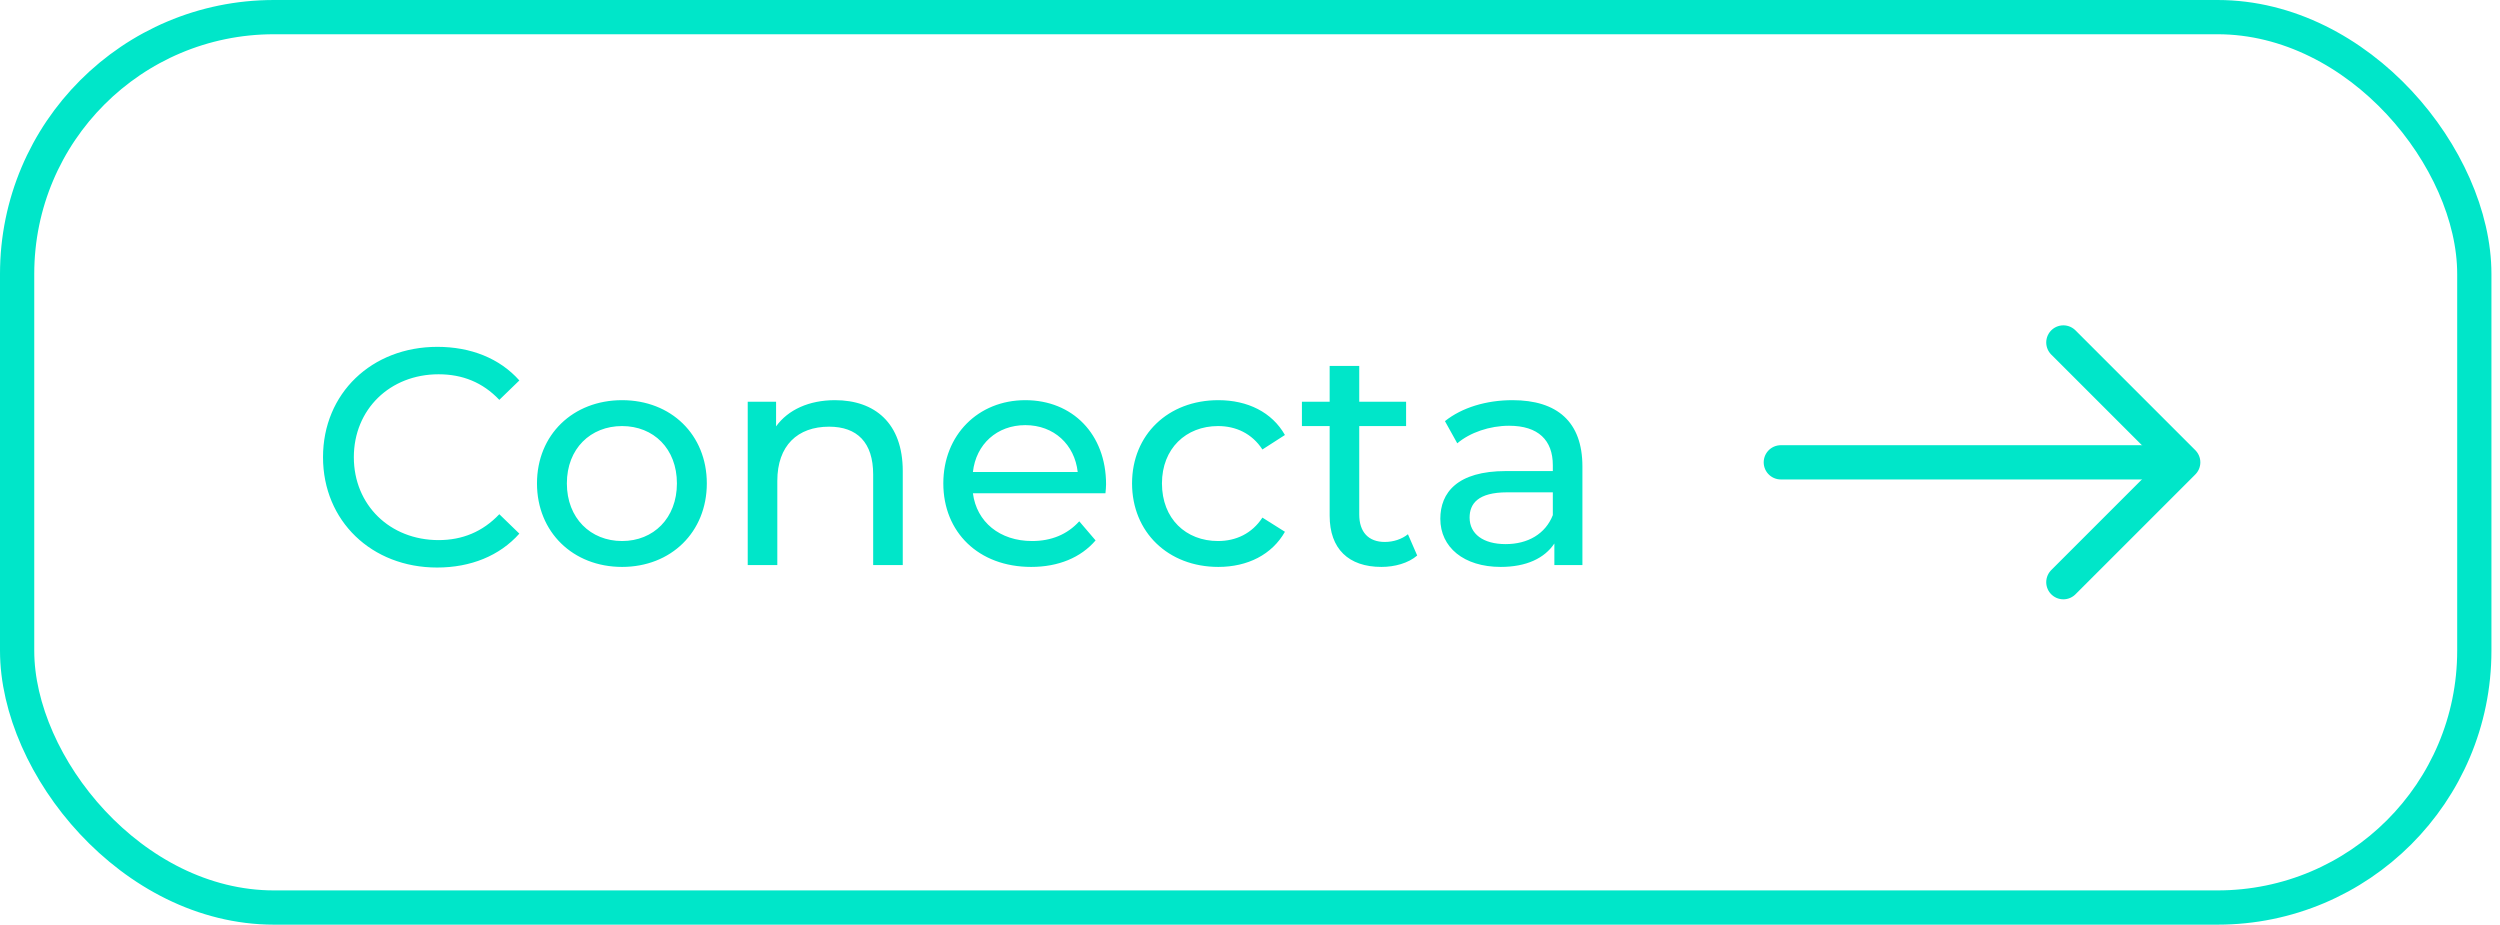
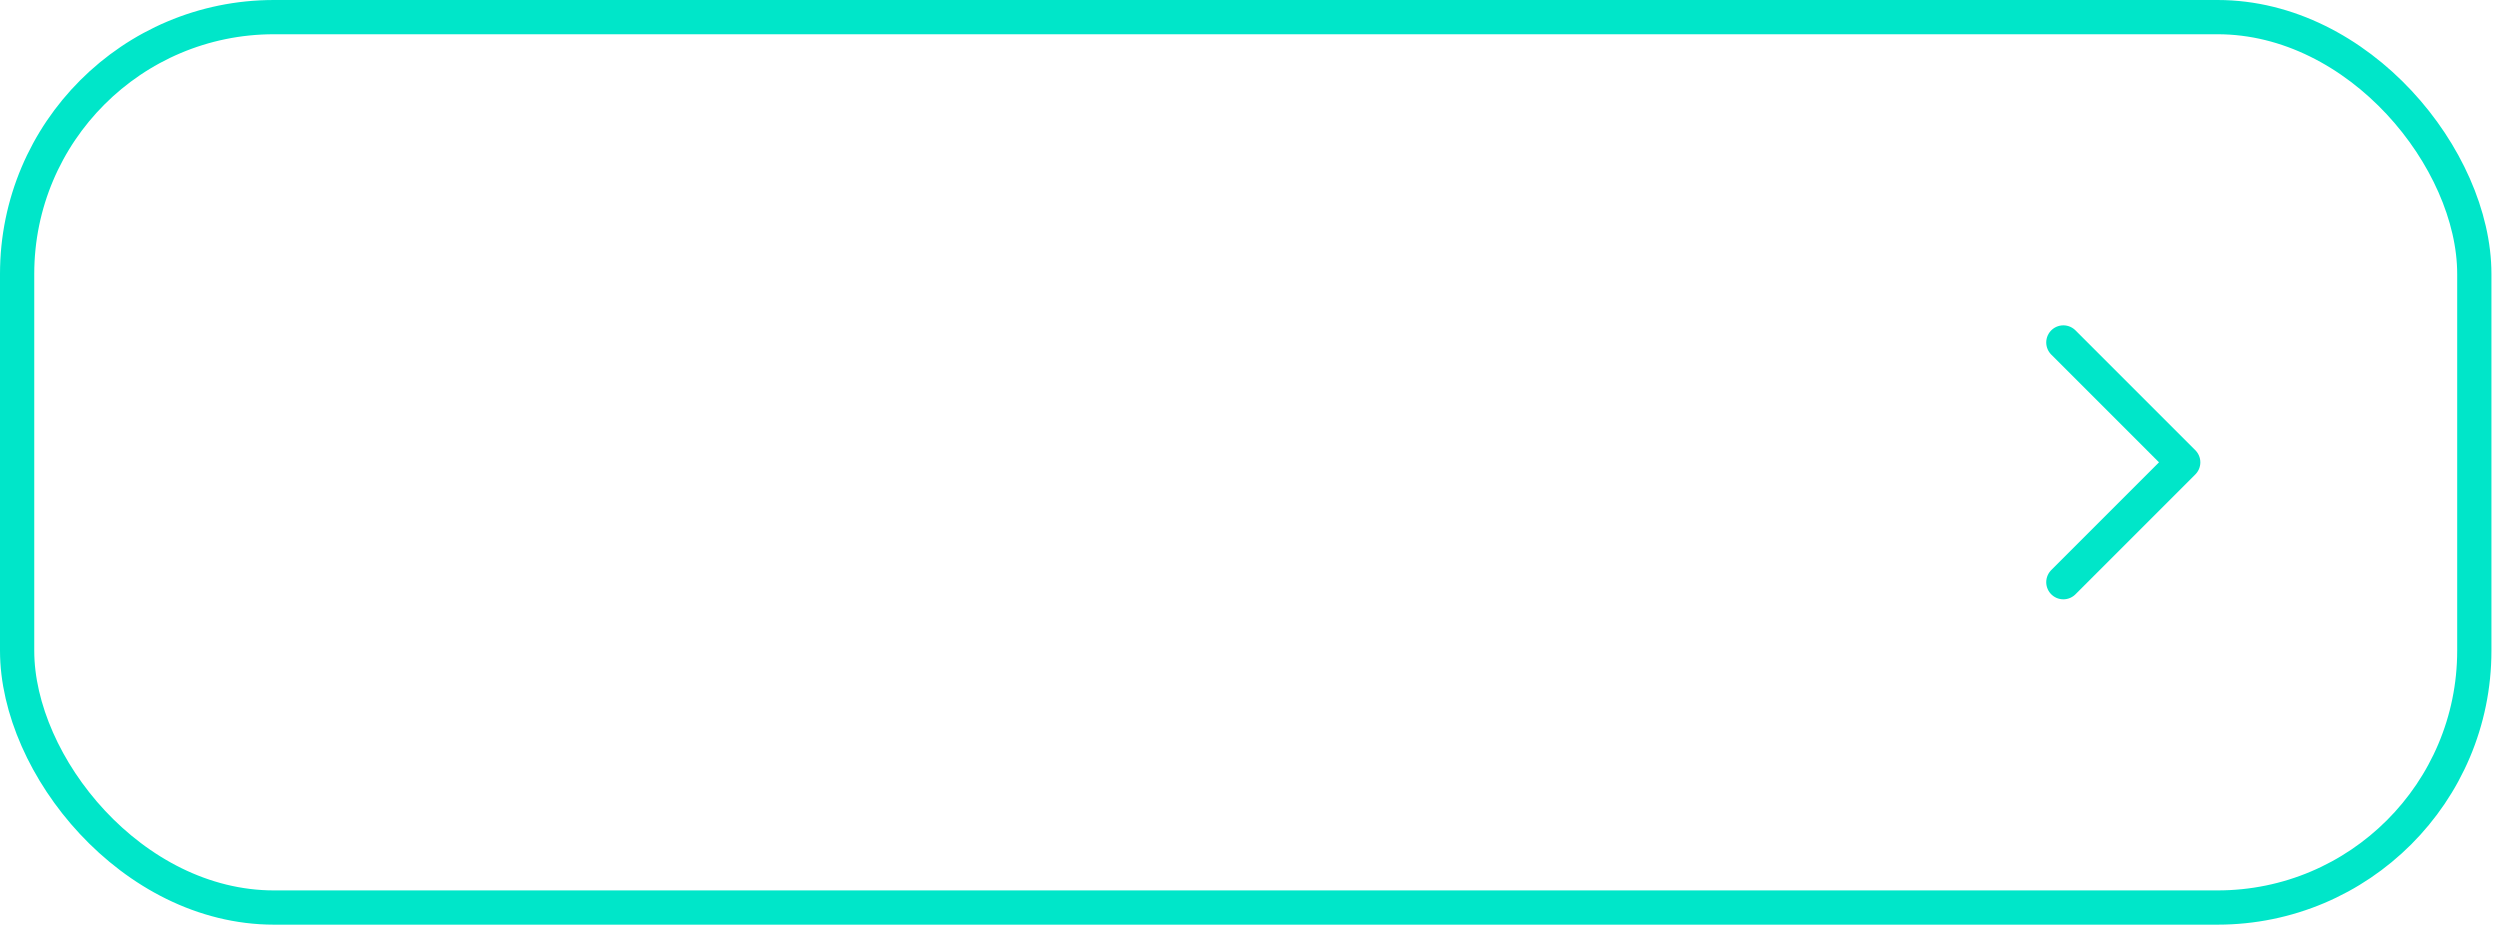
<svg xmlns="http://www.w3.org/2000/svg" width="146" height="54" viewBox="0 0 146 54" fill="none">
-   <path d="M25.524 33.144C21.708 33.144 18.864 30.426 18.864 26.7C18.864 22.974 21.708 20.256 25.542 20.256C27.486 20.256 29.178 20.922 30.33 22.218L29.16 23.352C28.188 22.326 27 21.858 25.614 21.858C22.77 21.858 20.664 23.91 20.664 26.7C20.664 29.49 22.77 31.542 25.614 31.542C27 31.542 28.188 31.056 29.16 30.03L30.33 31.164C29.178 32.46 27.486 33.144 25.524 33.144ZM36.328 33.108C33.465 33.108 31.36 31.074 31.36 28.23C31.36 25.386 33.465 23.37 36.328 23.37C39.19 23.37 41.278 25.386 41.278 28.23C41.278 31.074 39.19 33.108 36.328 33.108ZM36.328 31.596C38.163 31.596 39.532 30.264 39.532 28.23C39.532 26.196 38.163 24.882 36.328 24.882C34.492 24.882 33.105 26.196 33.105 28.23C33.105 30.264 34.492 31.596 36.328 31.596ZM48.761 23.37C51.083 23.37 52.721 24.702 52.721 27.51V33H50.993V27.708C50.993 25.836 50.057 24.918 48.419 24.918C46.583 24.918 45.395 26.016 45.395 28.086V33H43.667V23.46H45.323V24.9C46.025 23.928 47.249 23.37 48.761 23.37ZM64.594 28.284C64.594 28.428 64.576 28.644 64.558 28.806H56.818C57.034 30.48 58.384 31.596 60.274 31.596C61.39 31.596 62.326 31.218 63.028 30.444L63.982 31.56C63.118 32.568 61.804 33.108 60.22 33.108C57.142 33.108 55.09 31.074 55.09 28.23C55.09 25.404 57.124 23.37 59.878 23.37C62.632 23.37 64.594 25.35 64.594 28.284ZM59.878 24.828C58.222 24.828 56.998 25.944 56.818 27.564H62.938C62.758 25.962 61.552 24.828 59.878 24.828ZM71.151 33.108C68.218 33.108 66.112 31.074 66.112 28.23C66.112 25.386 68.218 23.37 71.151 23.37C72.862 23.37 74.284 24.072 75.04 25.404L73.725 26.25C73.114 25.314 72.177 24.882 71.133 24.882C69.261 24.882 67.858 26.196 67.858 28.23C67.858 30.3 69.261 31.596 71.133 31.596C72.177 31.596 73.114 31.164 73.725 30.228L75.04 31.056C74.284 32.388 72.862 33.108 71.151 33.108ZM82.224 31.2L82.764 32.442C82.242 32.892 81.45 33.108 80.676 33.108C78.75 33.108 77.652 32.046 77.652 30.12V24.882H76.032V23.46H77.652V21.372H79.38V23.46H82.116V24.882H79.38V30.048C79.38 31.074 79.92 31.65 80.874 31.65C81.378 31.65 81.864 31.488 82.224 31.2ZM88.327 23.37C90.937 23.37 92.413 24.63 92.413 27.24V33H90.775V31.74C90.199 32.604 89.137 33.108 87.643 33.108C85.483 33.108 84.115 31.956 84.115 30.3C84.115 28.77 85.105 27.51 87.949 27.51H90.685V27.168C90.685 25.71 89.839 24.864 88.129 24.864C86.995 24.864 85.843 25.26 85.105 25.89L84.385 24.594C85.375 23.802 86.797 23.37 88.327 23.37ZM87.931 31.776C89.227 31.776 90.253 31.182 90.685 30.084V28.752H88.021C86.311 28.752 85.825 29.418 85.825 30.228C85.825 31.182 86.617 31.776 87.931 31.776Z" fill="#00E6C9" />
-   <path d="M104 27L127 27" stroke="#00E6C9" stroke-width="2" stroke-linecap="round" stroke-linejoin="round" />
  <path d="M120.5 20L127.5 27L120.5 34" stroke="#00E6C9" stroke-width="2" stroke-linecap="round" stroke-linejoin="round" />
  <rect x="1" y="1" width="143.5" height="52" rx="15" stroke="#00E6C9" stroke-width="2" />
</svg>